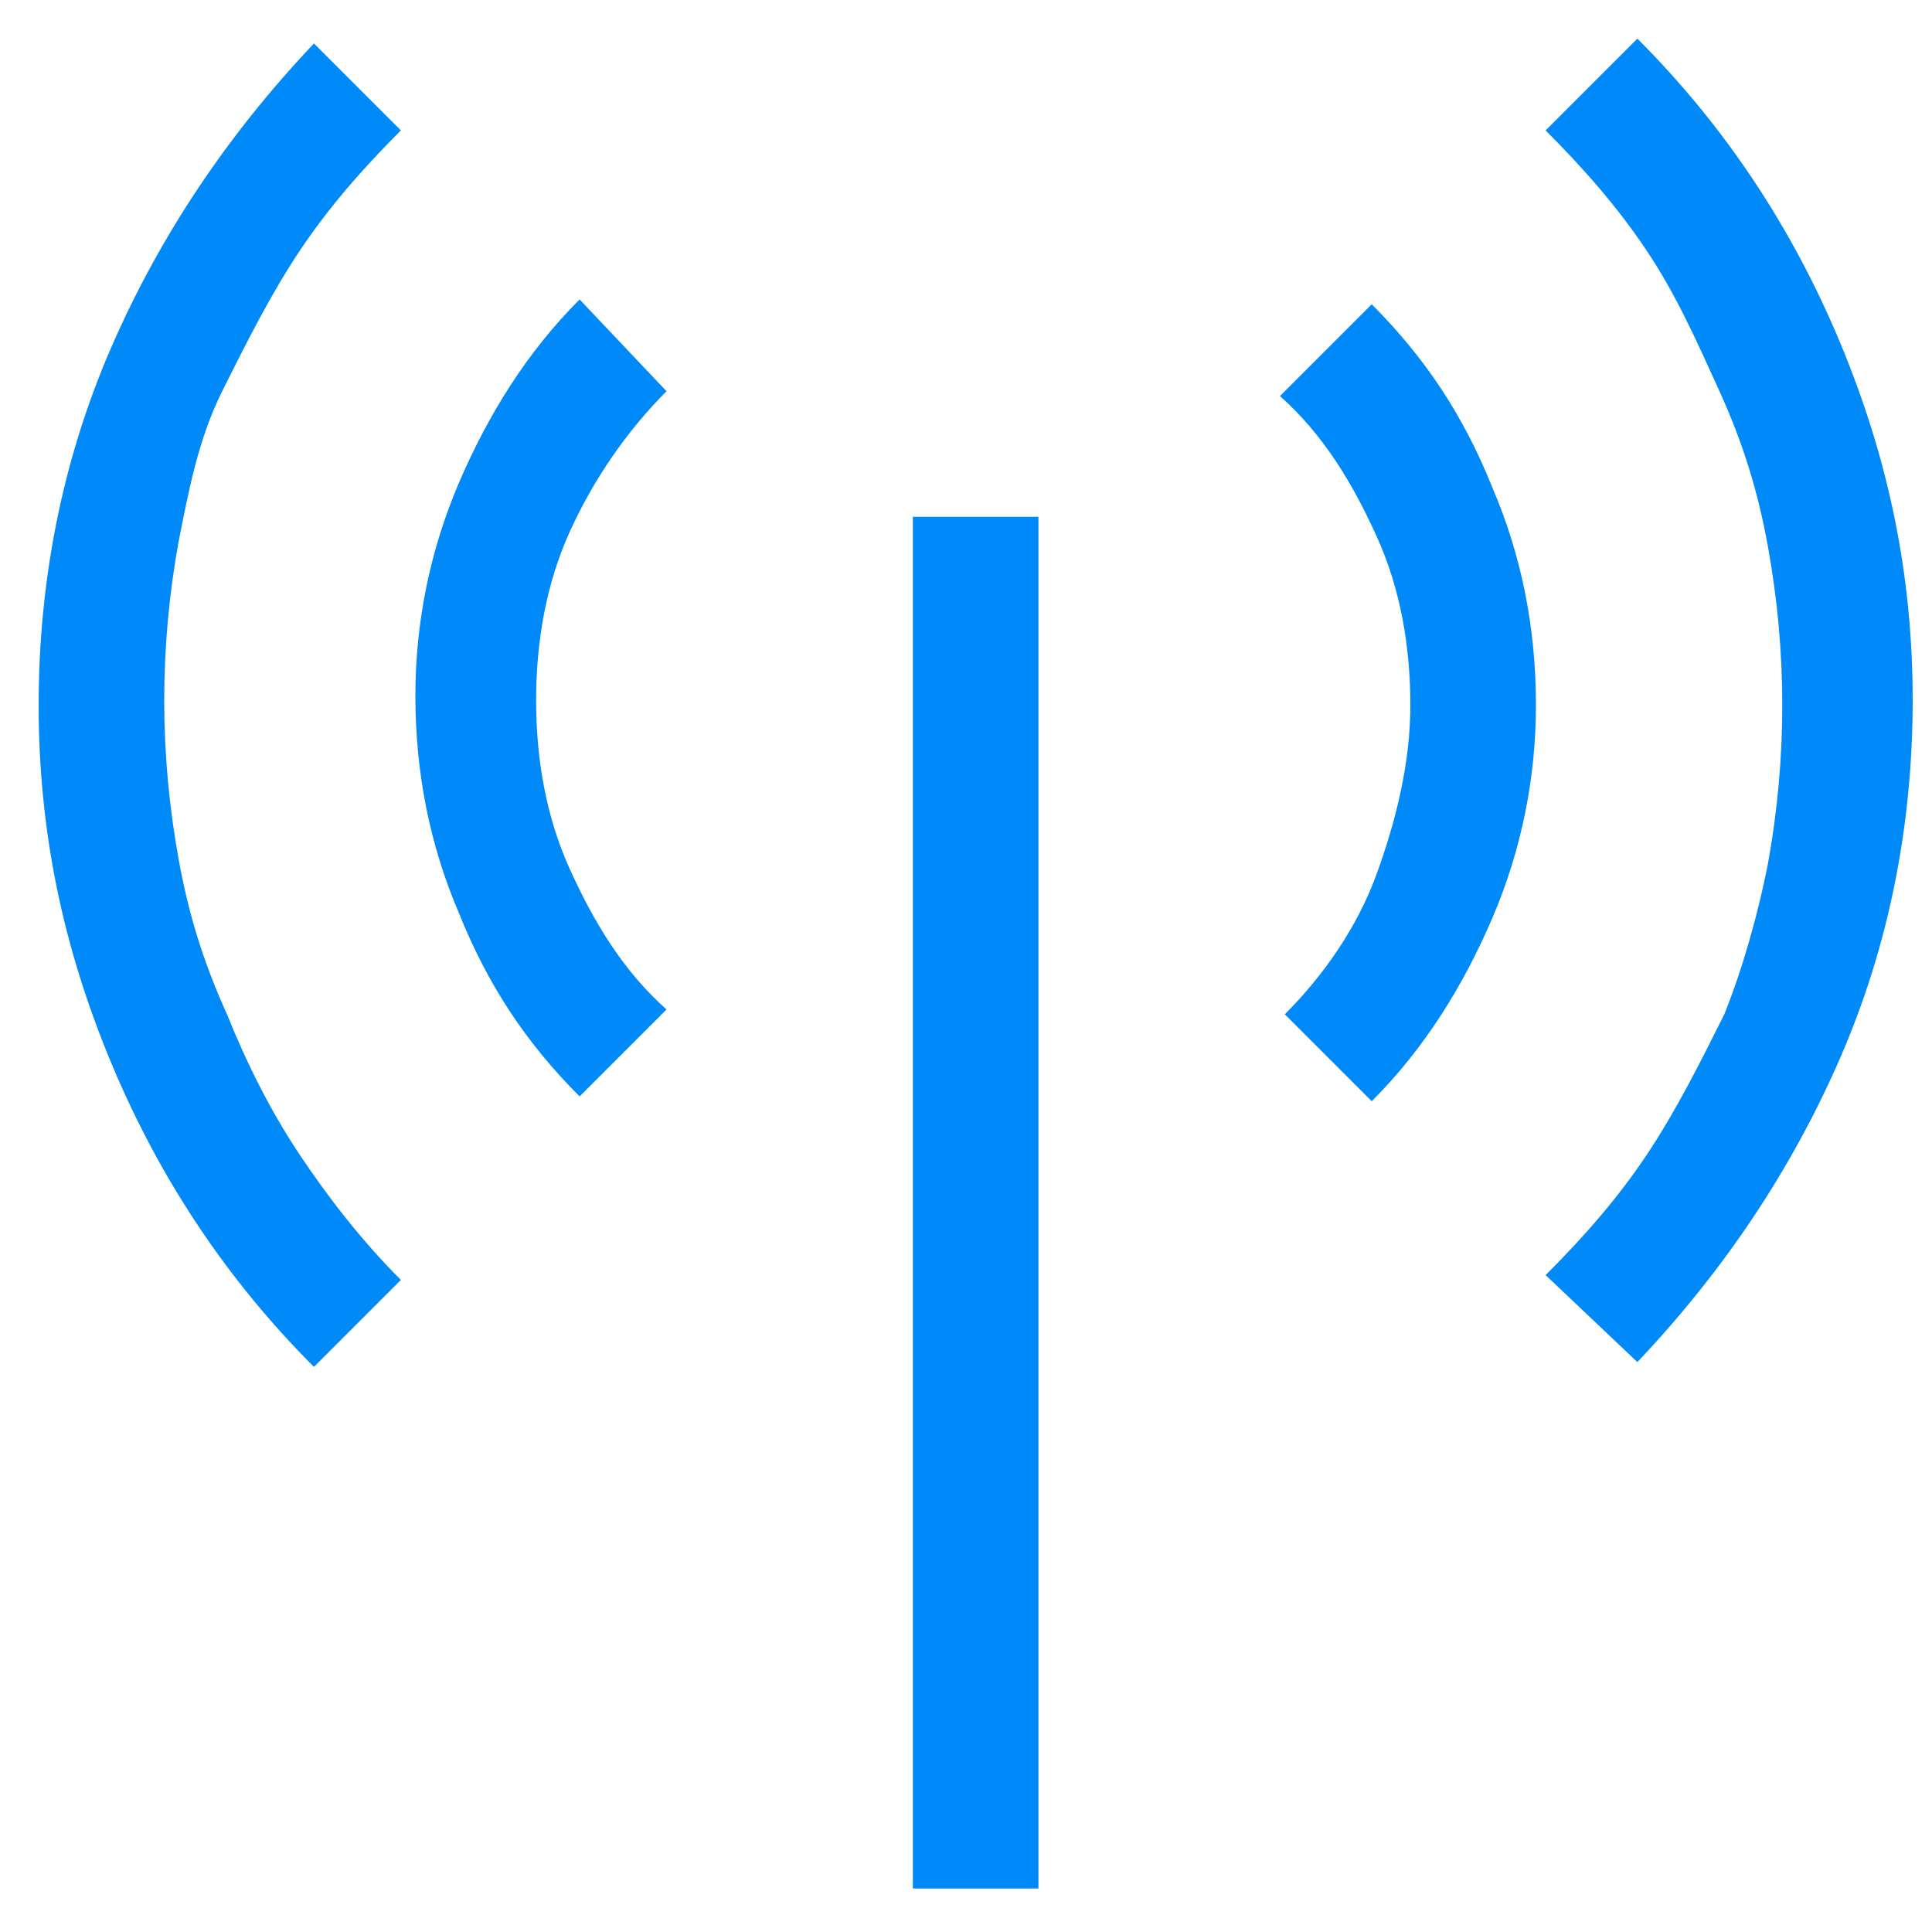
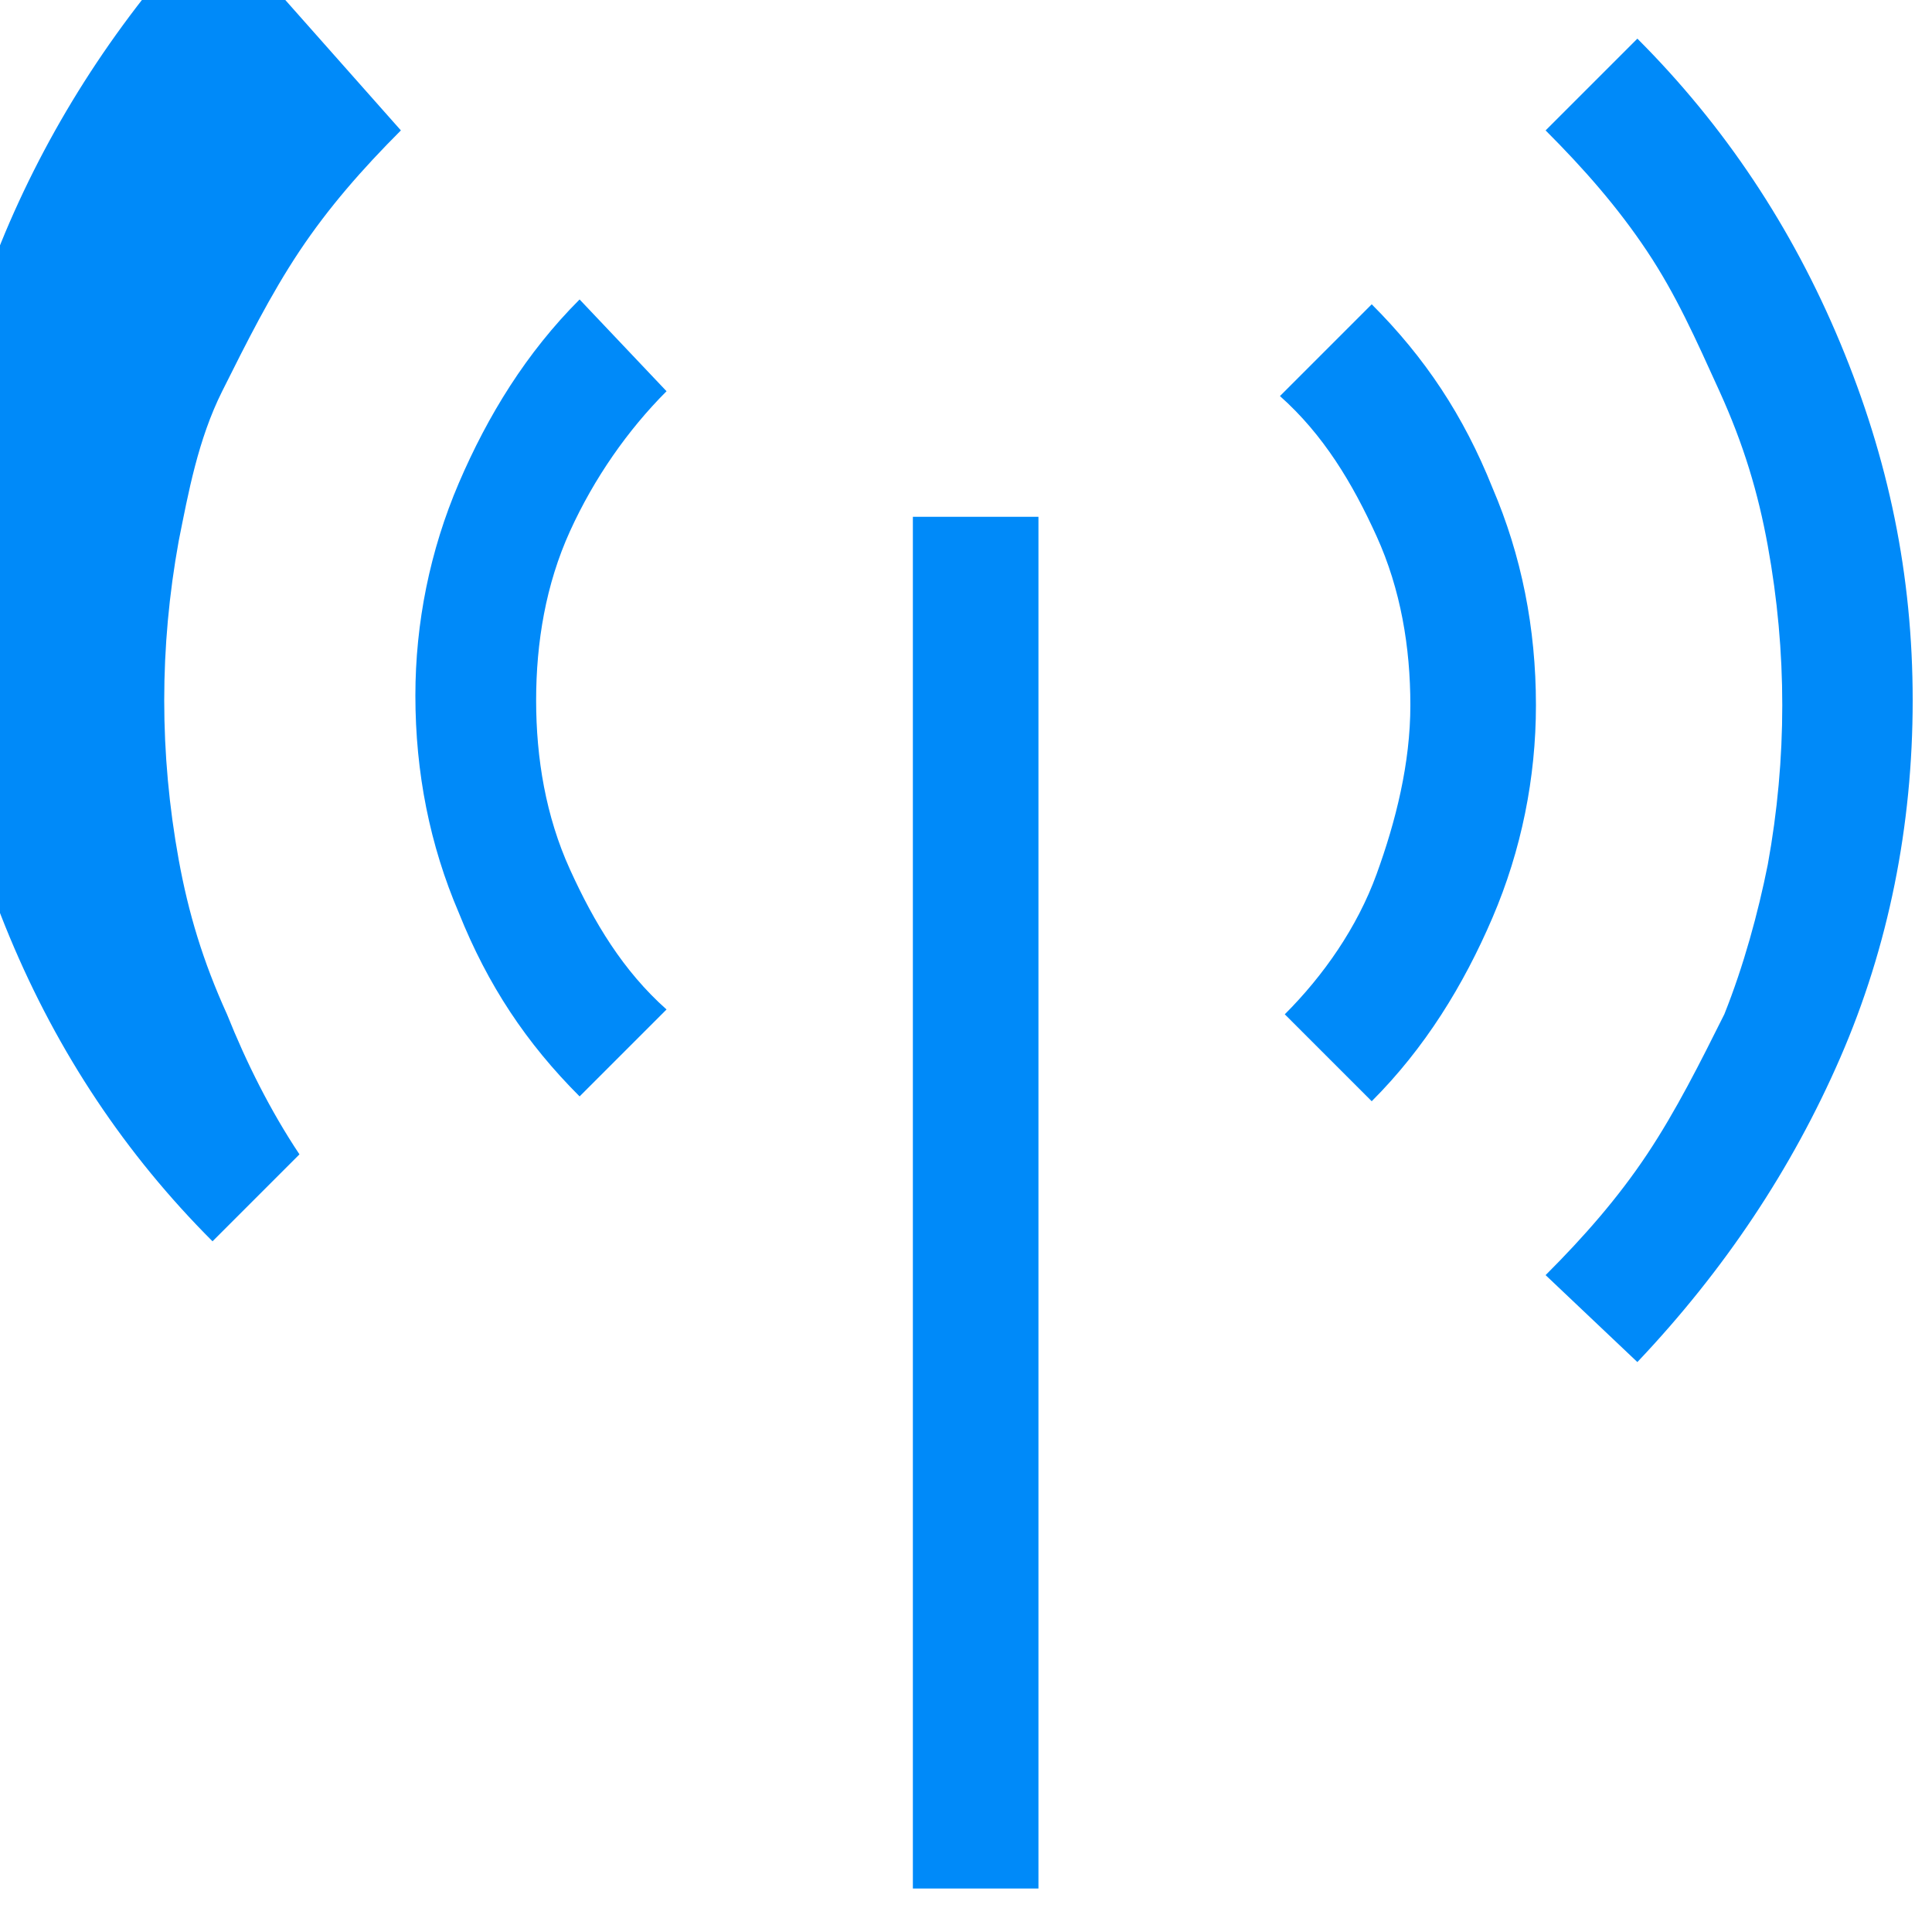
<svg xmlns="http://www.w3.org/2000/svg" version="1.1" id="Capa_1" x="0px" y="0px" viewBox="0 0 40 40" style="enable-background:new 0 0 40 40;" xml:space="preserve">
  <style type="text/css">
	.st0{fill:#008AF9;}
</style>
-   <path class="st0" d="M18.9,10.7h2.6v28.4h-2.6V10.7z M8.3,2.7C7.5,3.5,6.8,4.3,6.2,5.2S5.1,7.1,4.6,8.1s-0.7,2.1-0.9,3.1  c-0.2,1.1-0.3,2.2-0.3,3.3c0,1.1,0.1,2.2,0.3,3.3c0.2,1.1,0.5,2.1,1,3.2c0.4,1,0.9,2,1.5,2.9s1.3,1.8,2.1,2.6l-1.8,1.8  c-1.8-1.8-3.2-3.9-4.2-6.3s-1.5-4.8-1.5-7.4c0-2.6,0.5-5.1,1.5-7.4s2.4-4.4,4.2-6.3L8.3,2.7z M33.9,0.8c1.8,1.8,3.2,3.9,4.2,6.3  s1.5,4.8,1.5,7.4c0,2.6-0.5,5.1-1.5,7.4s-2.4,4.4-4.2,6.3L32,26.4c0.8-0.8,1.5-1.6,2.1-2.5c0.6-0.9,1.1-1.9,1.6-2.9  c0.4-1,0.7-2.1,0.9-3.1c0.2-1.1,0.3-2.2,0.3-3.3c0-1.1-0.1-2.2-0.3-3.3s-0.5-2.1-1-3.2s-0.9-2-1.5-2.9S32.8,3.5,32,2.7L33.9,0.8z   M28.4,6.3c1.1,1.1,1.9,2.3,2.5,3.8c0.6,1.4,0.9,2.9,0.9,4.5c0,1.5-0.3,3-0.9,4.4c-0.6,1.4-1.4,2.7-2.5,3.8L26.6,21  c0.8-0.8,1.5-1.8,1.9-2.9c0.4-1.1,0.7-2.3,0.7-3.5c0-1.2-0.2-2.4-0.7-3.5s-1.1-2.1-2-2.9L28.4,6.3z M13.8,8.1  c-0.8,0.8-1.5,1.8-2,2.9c-0.5,1.1-0.7,2.3-0.7,3.5c0,1.2,0.2,2.4,0.7,3.5c0.5,1.1,1.1,2.1,2,2.9l-1.8,1.8c-1.1-1.1-1.9-2.3-2.5-3.8  c-0.6-1.4-0.9-2.9-0.9-4.5c0-1.5,0.3-3,0.9-4.4s1.4-2.7,2.5-3.8L13.8,8.1z" />
+   <path class="st0" d="M18.9,10.7h2.6v28.4h-2.6V10.7z M8.3,2.7C7.5,3.5,6.8,4.3,6.2,5.2S5.1,7.1,4.6,8.1s-0.7,2.1-0.9,3.1  c-0.2,1.1-0.3,2.2-0.3,3.3c0,1.1,0.1,2.2,0.3,3.3c0.2,1.1,0.5,2.1,1,3.2c0.4,1,0.9,2,1.5,2.9l-1.8,1.8  c-1.8-1.8-3.2-3.9-4.2-6.3s-1.5-4.8-1.5-7.4c0-2.6,0.5-5.1,1.5-7.4s2.4-4.4,4.2-6.3L8.3,2.7z M33.9,0.8c1.8,1.8,3.2,3.9,4.2,6.3  s1.5,4.8,1.5,7.4c0,2.6-0.5,5.1-1.5,7.4s-2.4,4.4-4.2,6.3L32,26.4c0.8-0.8,1.5-1.6,2.1-2.5c0.6-0.9,1.1-1.9,1.6-2.9  c0.4-1,0.7-2.1,0.9-3.1c0.2-1.1,0.3-2.2,0.3-3.3c0-1.1-0.1-2.2-0.3-3.3s-0.5-2.1-1-3.2s-0.9-2-1.5-2.9S32.8,3.5,32,2.7L33.9,0.8z   M28.4,6.3c1.1,1.1,1.9,2.3,2.5,3.8c0.6,1.4,0.9,2.9,0.9,4.5c0,1.5-0.3,3-0.9,4.4c-0.6,1.4-1.4,2.7-2.5,3.8L26.6,21  c0.8-0.8,1.5-1.8,1.9-2.9c0.4-1.1,0.7-2.3,0.7-3.5c0-1.2-0.2-2.4-0.7-3.5s-1.1-2.1-2-2.9L28.4,6.3z M13.8,8.1  c-0.8,0.8-1.5,1.8-2,2.9c-0.5,1.1-0.7,2.3-0.7,3.5c0,1.2,0.2,2.4,0.7,3.5c0.5,1.1,1.1,2.1,2,2.9l-1.8,1.8c-1.1-1.1-1.9-2.3-2.5-3.8  c-0.6-1.4-0.9-2.9-0.9-4.5c0-1.5,0.3-3,0.9-4.4s1.4-2.7,2.5-3.8L13.8,8.1z" />
</svg>